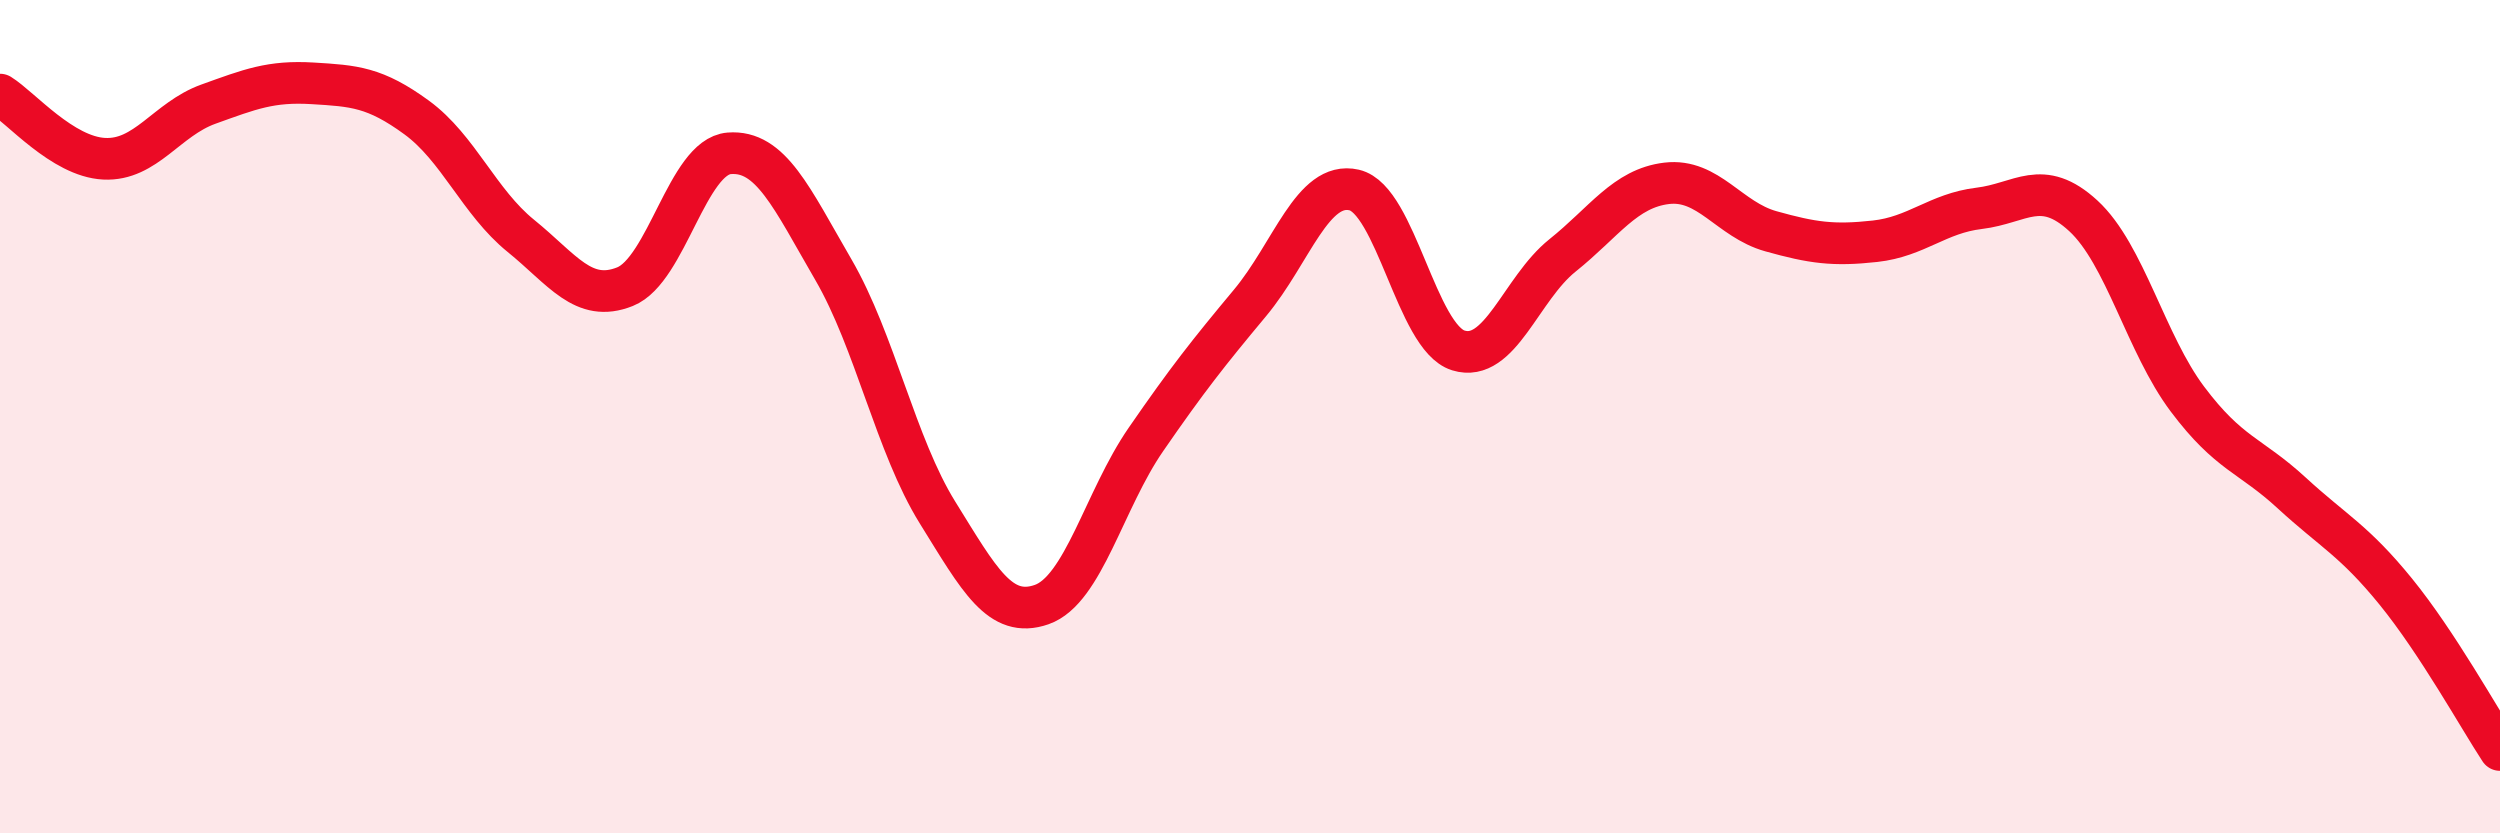
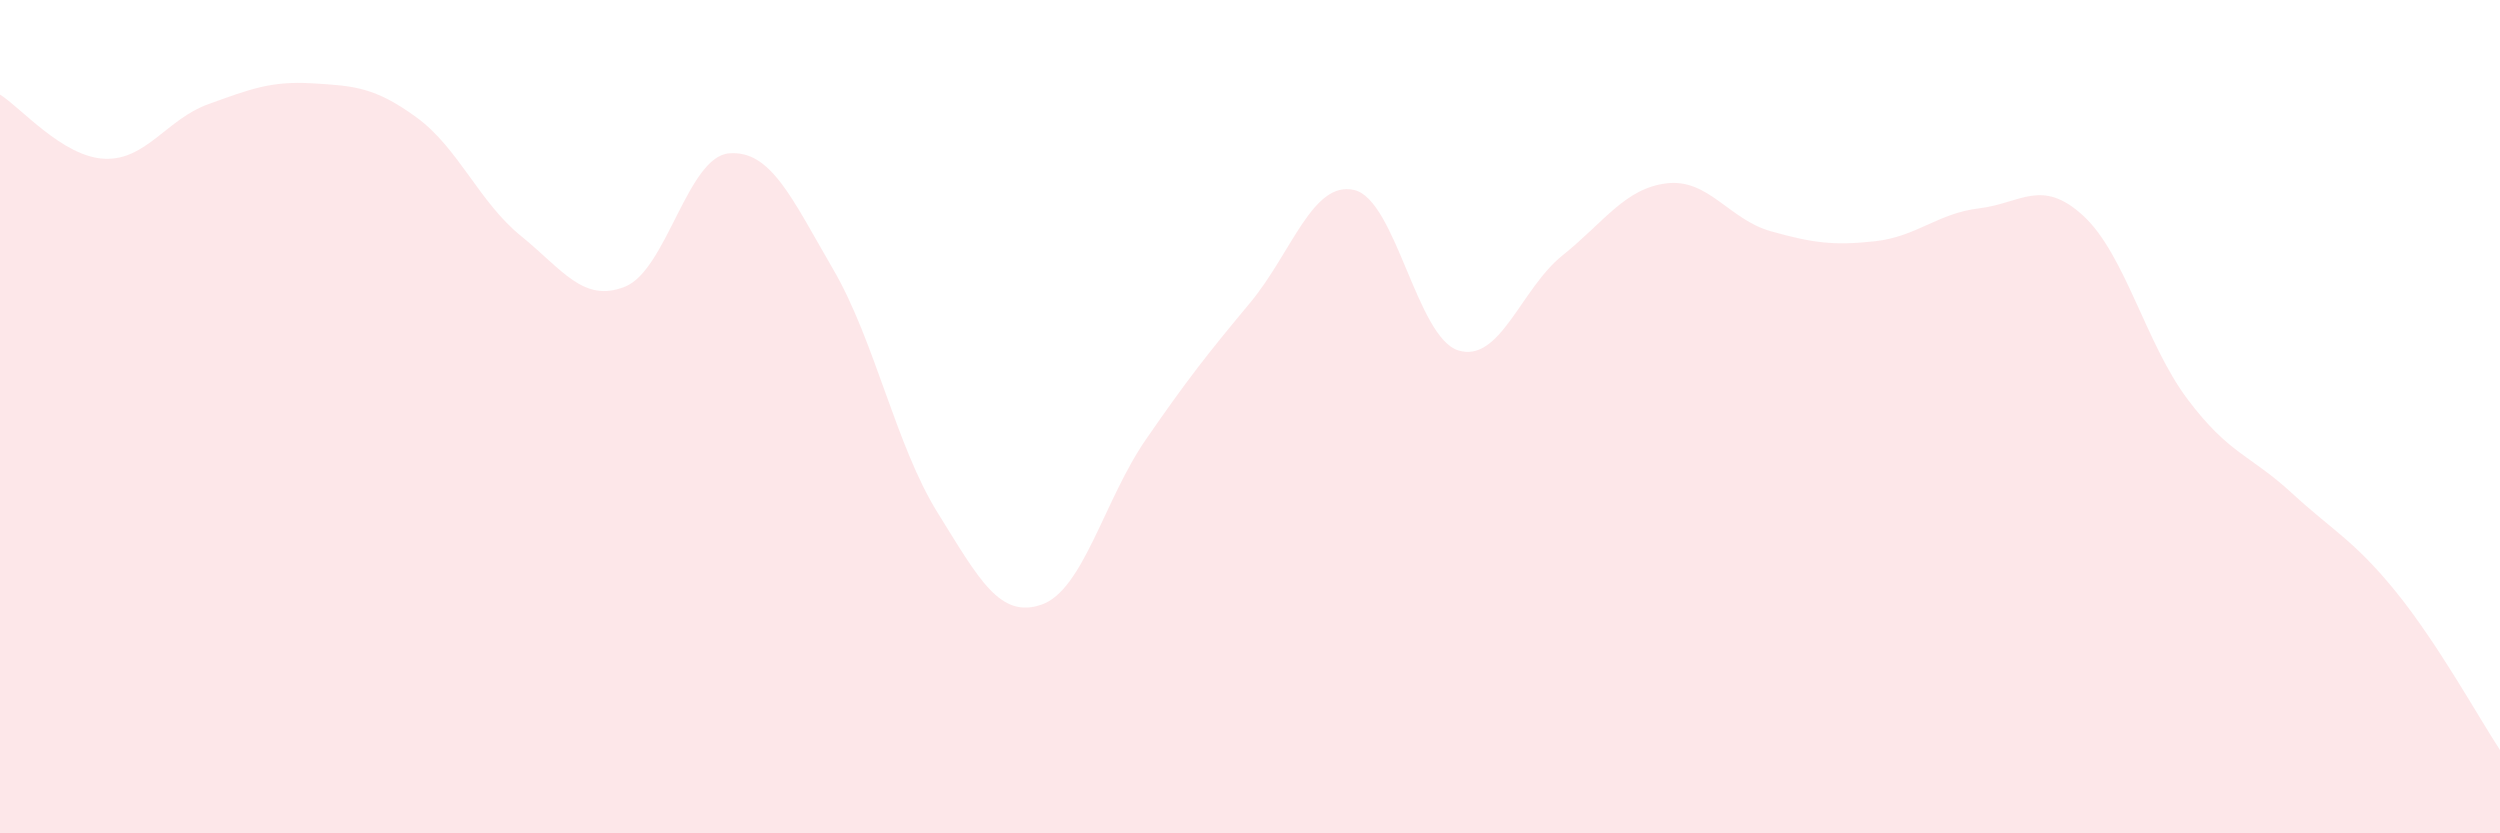
<svg xmlns="http://www.w3.org/2000/svg" width="60" height="20" viewBox="0 0 60 20">
  <path d="M 0,2.27 C 0.5,2.58 1.5,3.76 2.5,3.81 C 3.5,3.86 4,2.86 5,2.5 C 6,2.14 6.5,1.94 7.5,2 C 8.5,2.06 9,2.09 10,2.82 C 11,3.55 11.5,4.85 12.5,5.66 C 13.5,6.47 14,7.28 15,6.88 C 16,6.48 16.5,3.76 17.5,3.68 C 18.5,3.6 19,4.75 20,6.47 C 21,8.19 21.5,10.69 22.5,12.3 C 23.5,13.91 24,14.86 25,14.51 C 26,14.16 26.5,12 27.5,10.55 C 28.5,9.1 29,8.47 30,7.27 C 31,6.07 31.5,4.33 32.5,4.56 C 33.5,4.79 34,8.1 35,8.41 C 36,8.72 36.5,6.93 37.5,6.13 C 38.5,5.33 39,4.52 40,4.4 C 41,4.28 41.5,5.27 42.5,5.55 C 43.5,5.83 44,5.9 45,5.79 C 46,5.68 46.5,5.12 47.5,5 C 48.5,4.88 49,4.26 50,5.18 C 51,6.1 51.5,8.25 52.5,9.58 C 53.5,10.91 54,10.91 55,11.83 C 56,12.75 56.5,12.97 57.5,14.2 C 58.5,15.43 59.5,17.24 60,18L60 20L0 20Z" fill="#EB0A25" opacity="0.1" stroke-linecap="round" stroke-linejoin="round" />
-   <path d="M 0,2.27 C 0.5,2.58 1.5,3.76 2.5,3.81 C 3.5,3.86 4,2.86 5,2.5 C 6,2.14 6.5,1.94 7.5,2 C 8.5,2.06 9,2.09 10,2.82 C 11,3.55 11.5,4.85 12.5,5.66 C 13.5,6.47 14,7.28 15,6.88 C 16,6.48 16.5,3.76 17.5,3.68 C 18.5,3.6 19,4.75 20,6.47 C 21,8.19 21.5,10.69 22.5,12.3 C 23.5,13.91 24,14.86 25,14.51 C 26,14.16 26.5,12 27.5,10.55 C 28.5,9.1 29,8.47 30,7.27 C 31,6.07 31.5,4.33 32.5,4.56 C 33.5,4.79 34,8.1 35,8.41 C 36,8.72 36.5,6.93 37.5,6.13 C 38.5,5.33 39,4.52 40,4.4 C 41,4.28 41.5,5.27 42.5,5.55 C 43.5,5.83 44,5.9 45,5.79 C 46,5.68 46.5,5.12 47.5,5 C 48.5,4.88 49,4.26 50,5.18 C 51,6.1 51.5,8.25 52.5,9.58 C 53.5,10.91 54,10.91 55,11.83 C 56,12.75 56.5,12.97 57.5,14.2 C 58.5,15.43 59.5,17.24 60,18" stroke="#EB0A25" stroke-width="1" fill="none" stroke-linecap="round" stroke-linejoin="round" />
</svg>